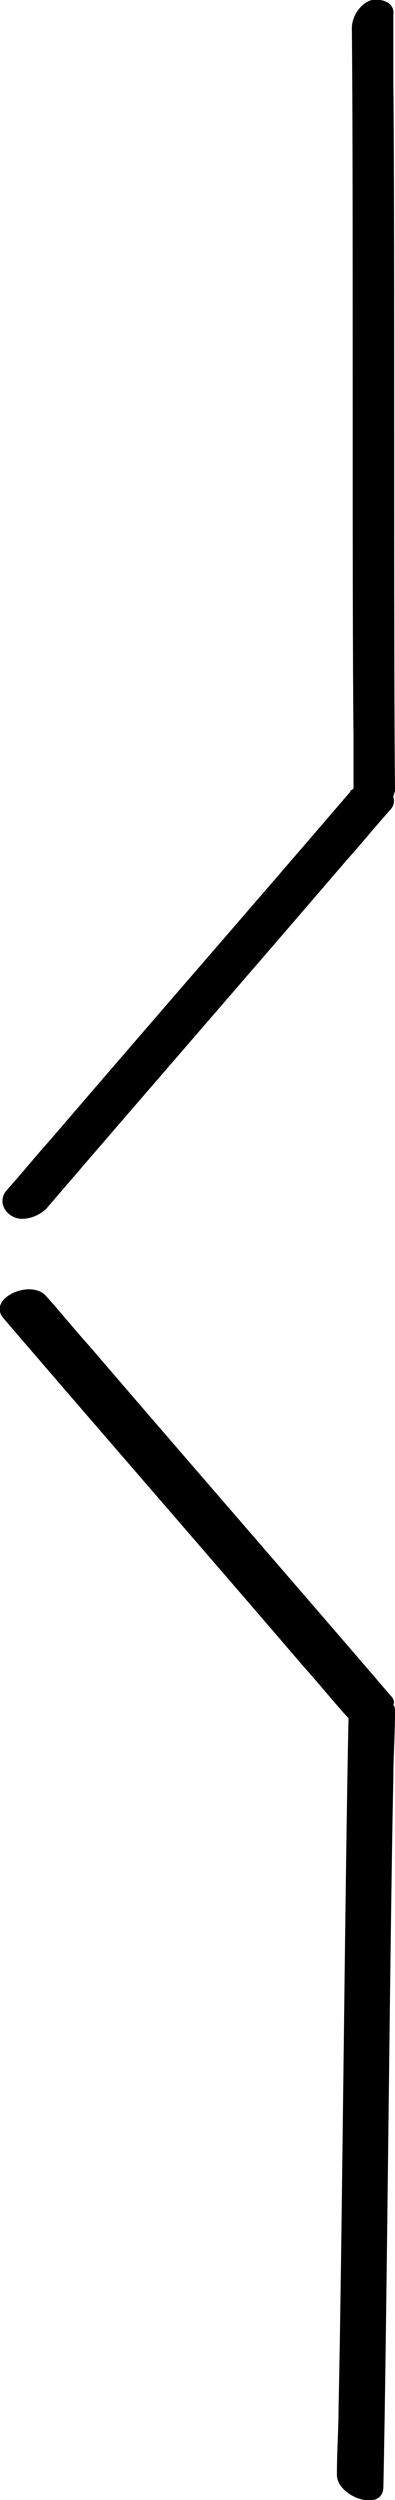
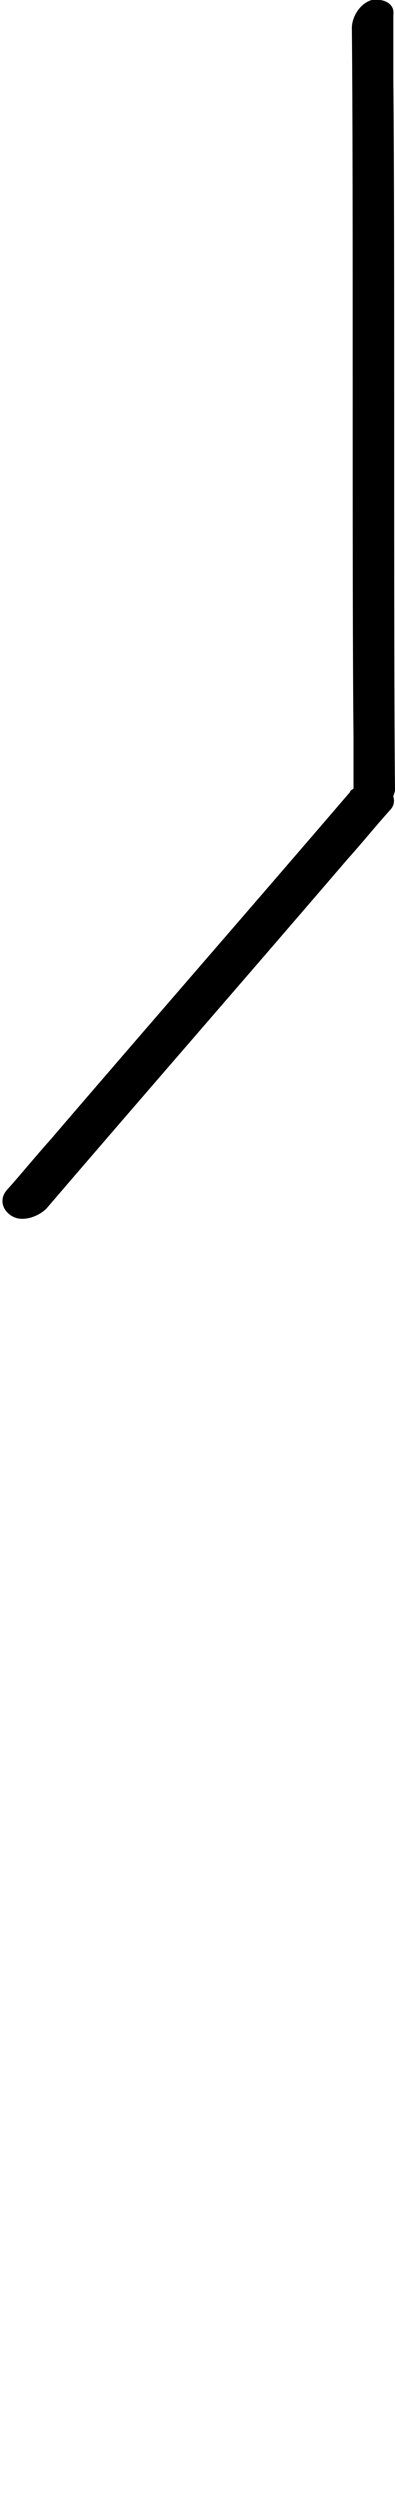
<svg xmlns="http://www.w3.org/2000/svg" version="1.1" id="レイヤー_1" x="0px" y="0px" viewBox="0 0 23.8 150.6" style="enable-background:new 0 0 23.8 150.6;" xml:space="preserve">
  <g>
-     <path d="M23.5,102.1c-6-7-12.1-14-18.1-21c-0.9-1-1.7-2-2.6-3c-0.9-1.1-3.6,0.1-2.6,1.3c6,7,12.1,14,18.1,21c0.9,1,1.7,2,2.6,3   c0,0,0,0,0.1,0.1c-0.2,8.8-0.4,32.7-0.6,41.5c0,1.3-0.1,2.6-0.1,4c-0.1,1.4,2.8,2.4,2.8,0.8c0.2-9.2,0.4-33.5,0.6-42.7   c0-1.3,0.1-2.6,0.1-4c0-0.1,0-0.3-0.1-0.4C23.8,102.5,23.7,102.3,23.5,102.1z" />
    <path d="M0.8,73.3c0.6,0.3,1.5,0,2-0.5c6-7,12.1-14,18.1-21c0.9-1,1.7-2,2.6-3c0.2-0.2,0.3-0.5,0.2-0.8c0-0.1,0.1-0.3,0.1-0.4   c-0.1-9.2,0-33.5-0.1-42.7c0-1.3,0-2.6,0-4c0.1-0.7-0.6-1-1.3-0.9c-0.7,0.2-1.2,1-1.2,1.7c0.1,9.2,0,33.5,0.1,42.7   c0,1.1,0,2.1,0,3.1c-0.1,0.1-0.2,0.1-0.2,0.2c-6,7-12.1,14-18.1,21c-0.9,1-1.7,2-2.6,3C-0.1,72.3,0.2,73,0.8,73.3z" />
  </g>
</svg>